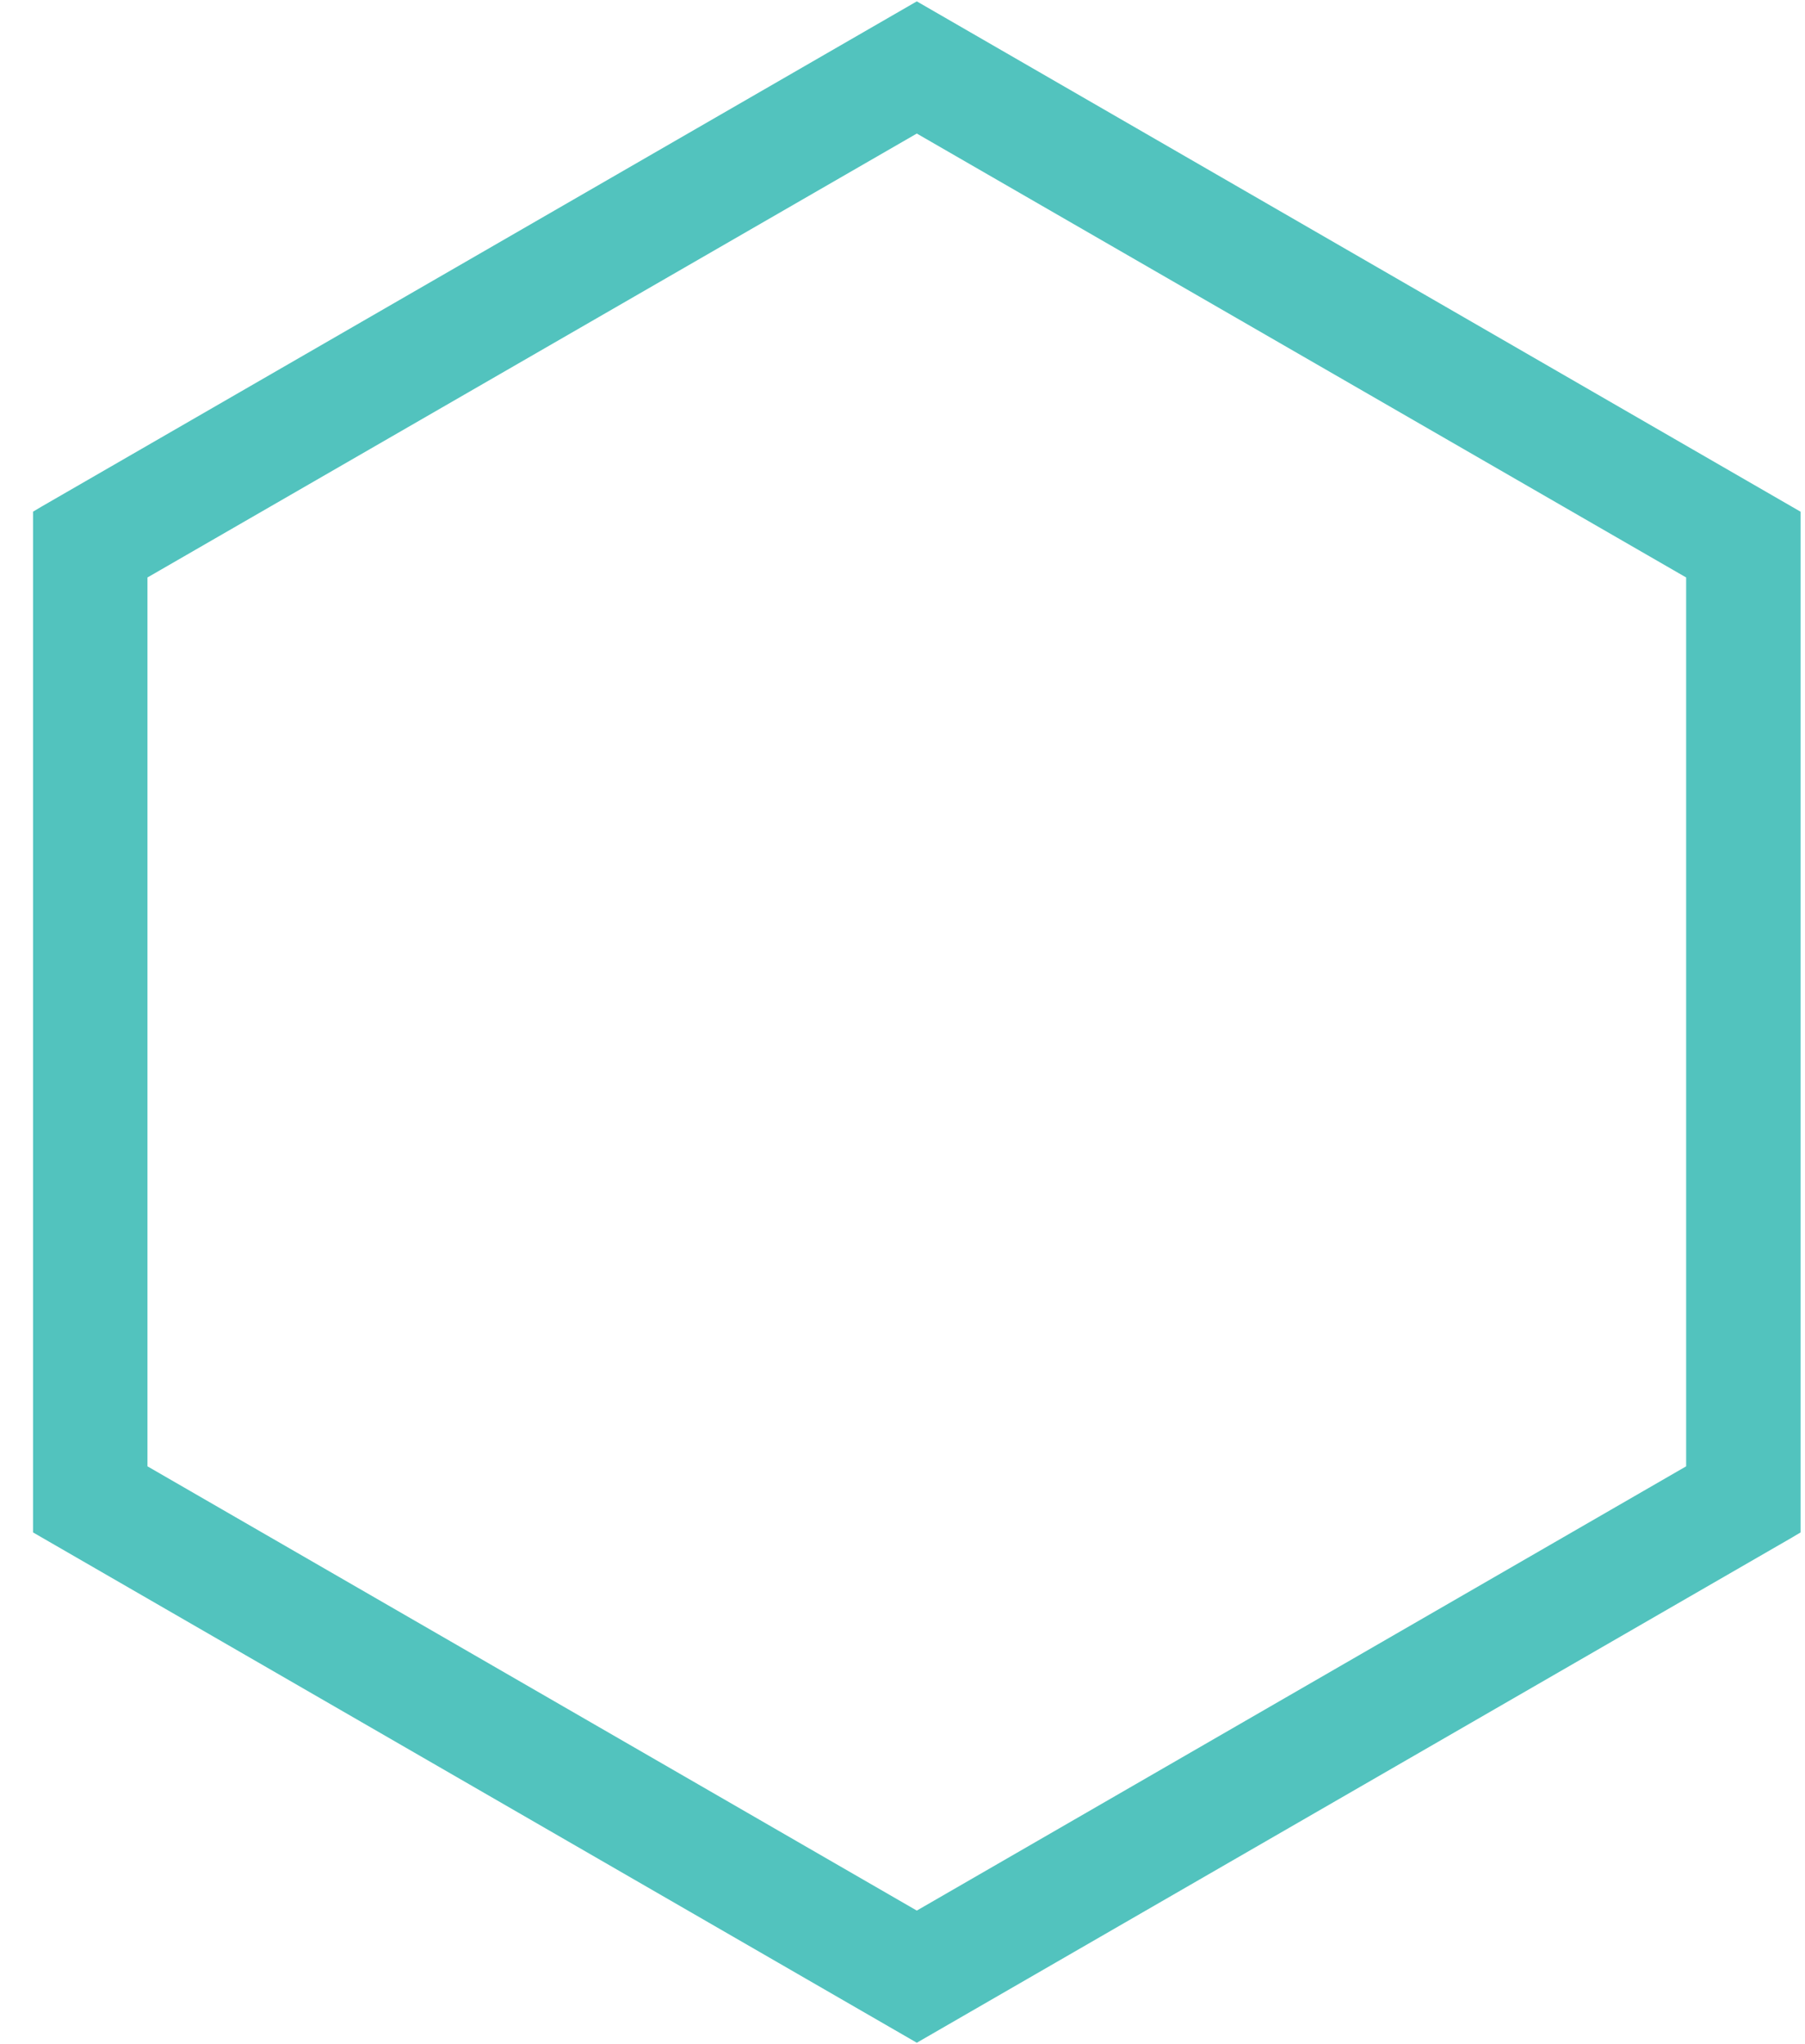
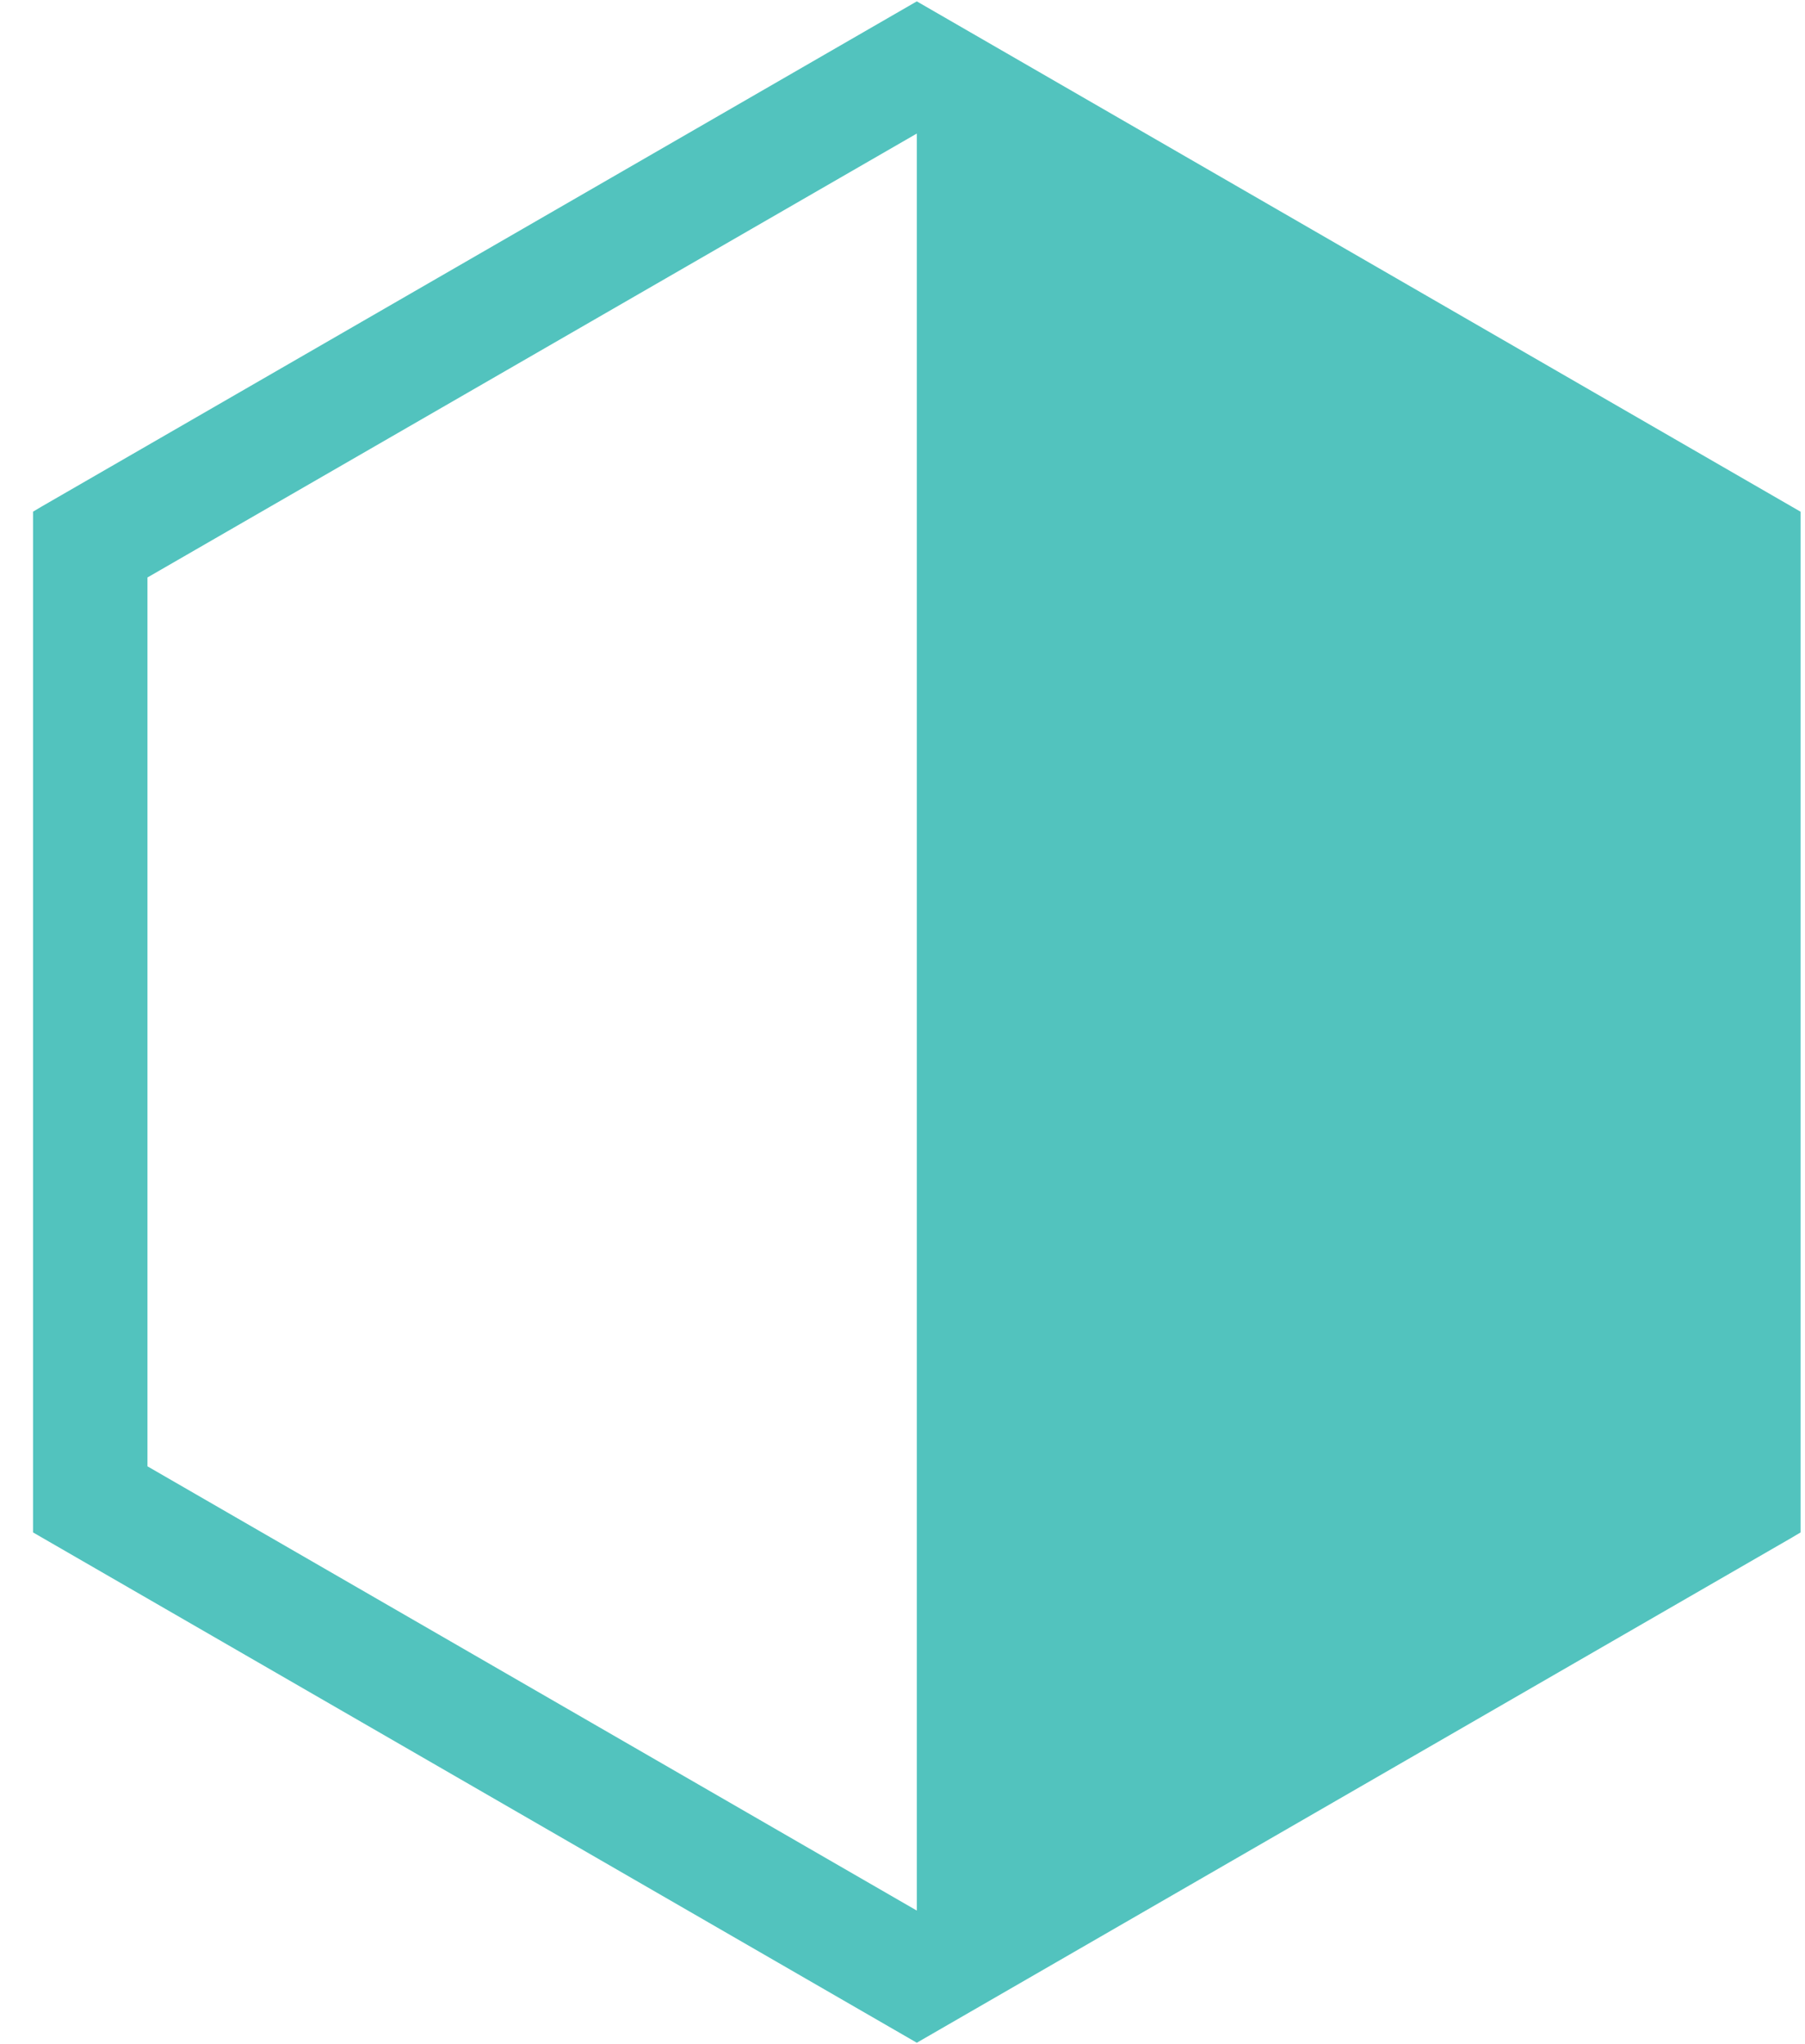
<svg xmlns="http://www.w3.org/2000/svg" width="53" height="60" viewBox="0 0 53 60" fill="none">
-   <path d="M26.92 0.04L1.22 14.87L0.97 15.019V44.98L26.92 59.959L52.62 45.129L52.87 44.98V15.02L26.92 0.04ZM4.33 16.95L26.92 3.92L49.51 16.95V43.04L26.92 56.08L4.33 43.04V16.95Z" fill="#52C3BE" />
+   <path d="M26.92 0.04L1.22 14.87L0.97 15.019V44.98L26.92 59.959L52.62 45.129L52.87 44.98V15.02L26.92 0.04ZM4.33 16.95L26.92 3.92V43.04L26.92 56.08L4.33 43.04V16.95Z" fill="#52C3BE" />
</svg>